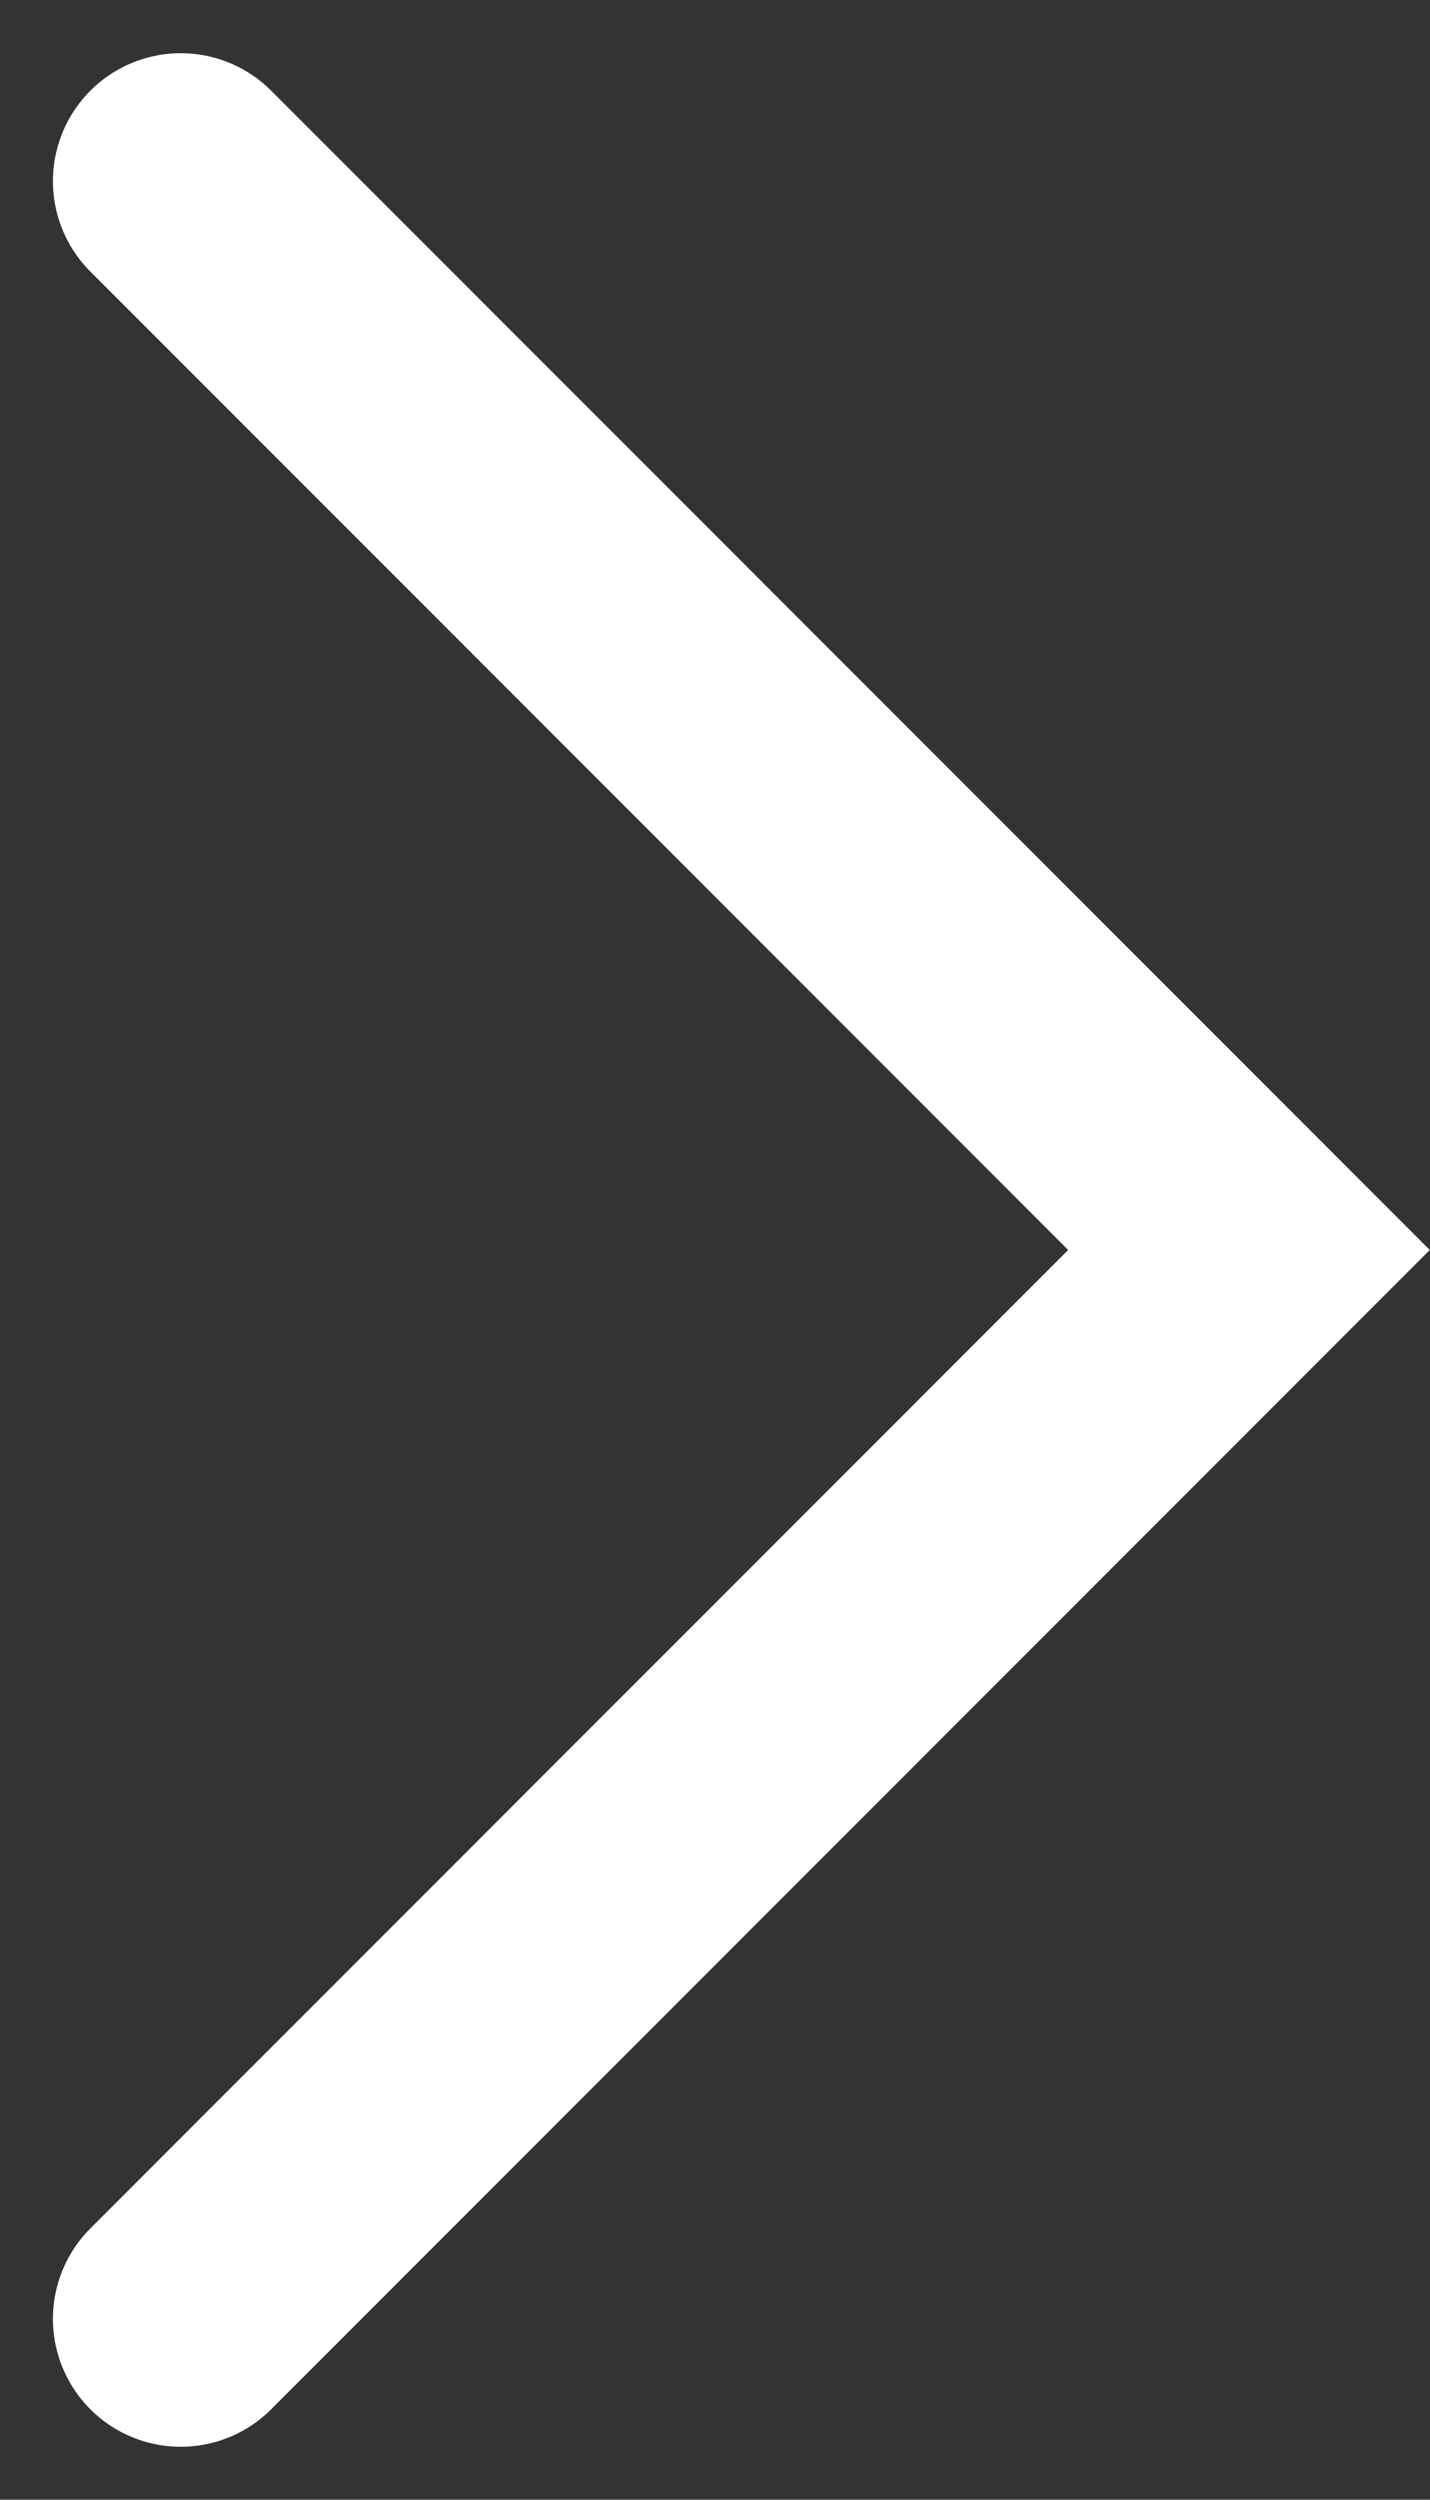
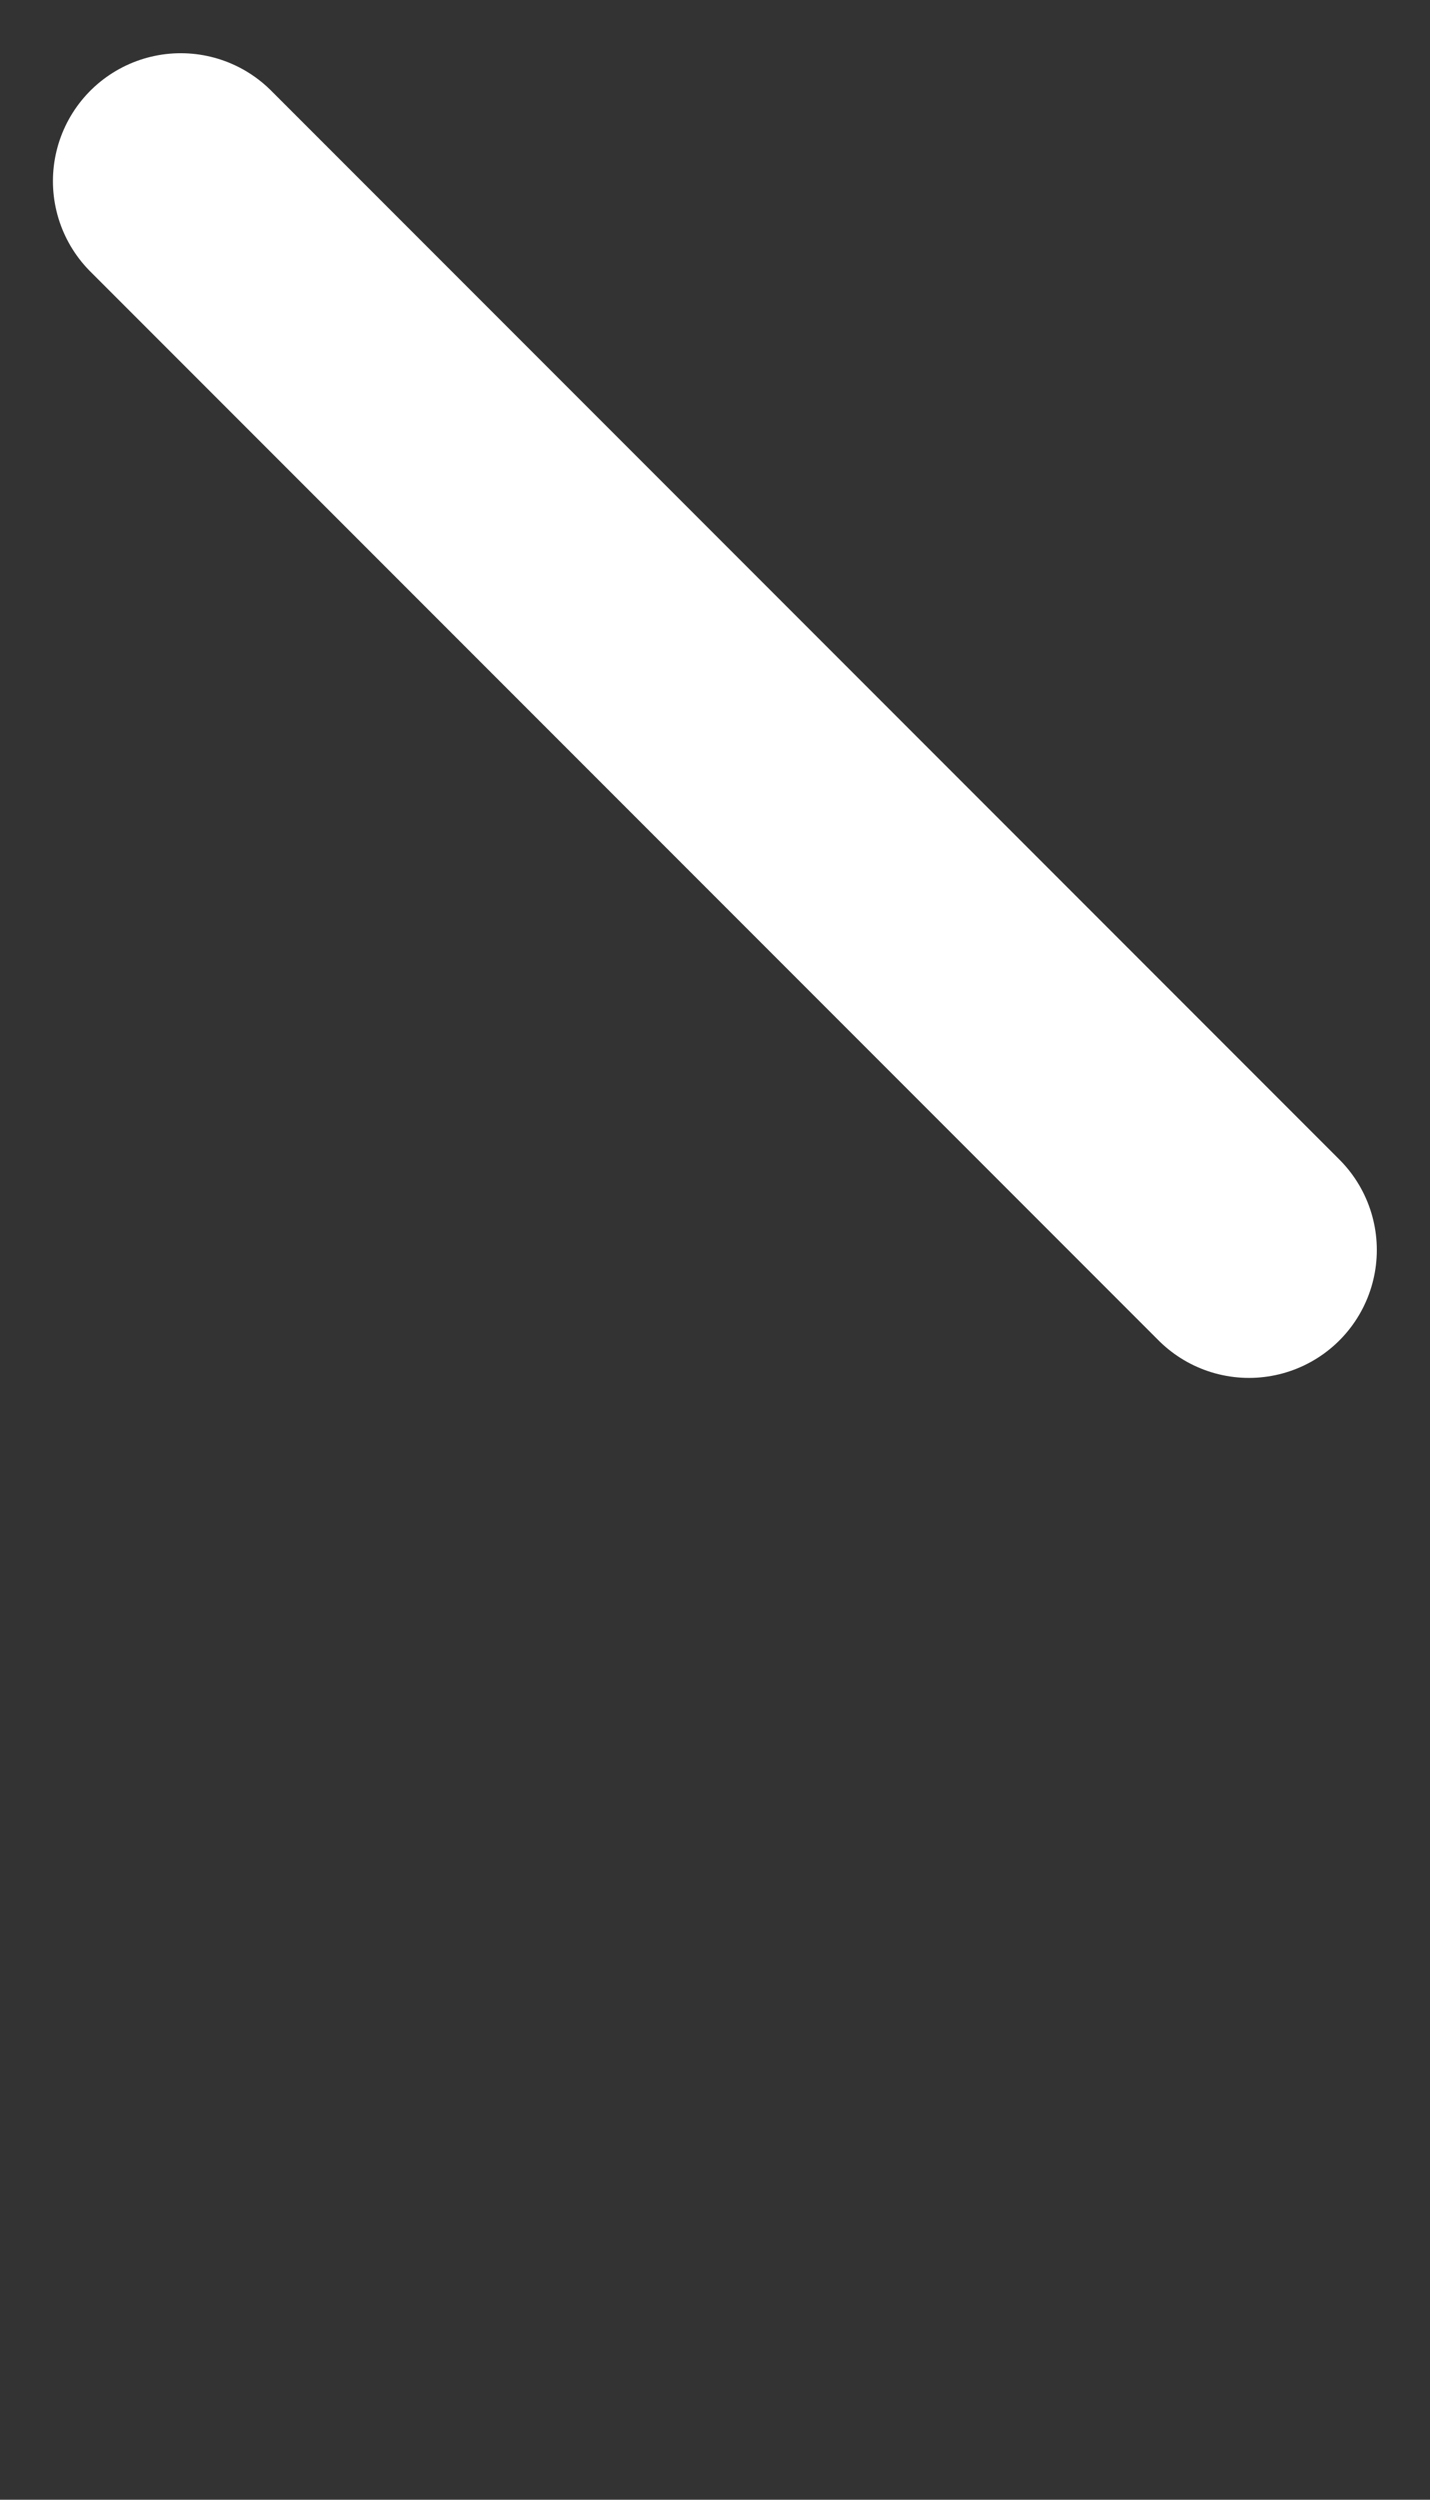
<svg xmlns="http://www.w3.org/2000/svg" width="5.593" height="9.771" viewBox="0 0 5.593 9.771">
  <rect x="0" y="0" width="5.593" height="9.771" fill="#333333" stroke="none" />
-   <path d="M978,920.115l4.178,4.178L978,928.471" transform="translate(-977.293 -919.407)" fill="none" stroke="#fff" stroke-linecap="round" stroke-width="1" />
+   <path d="M978,920.115l4.178,4.178" transform="translate(-977.293 -919.407)" fill="none" stroke="#fff" stroke-linecap="round" stroke-width="1" />
</svg>